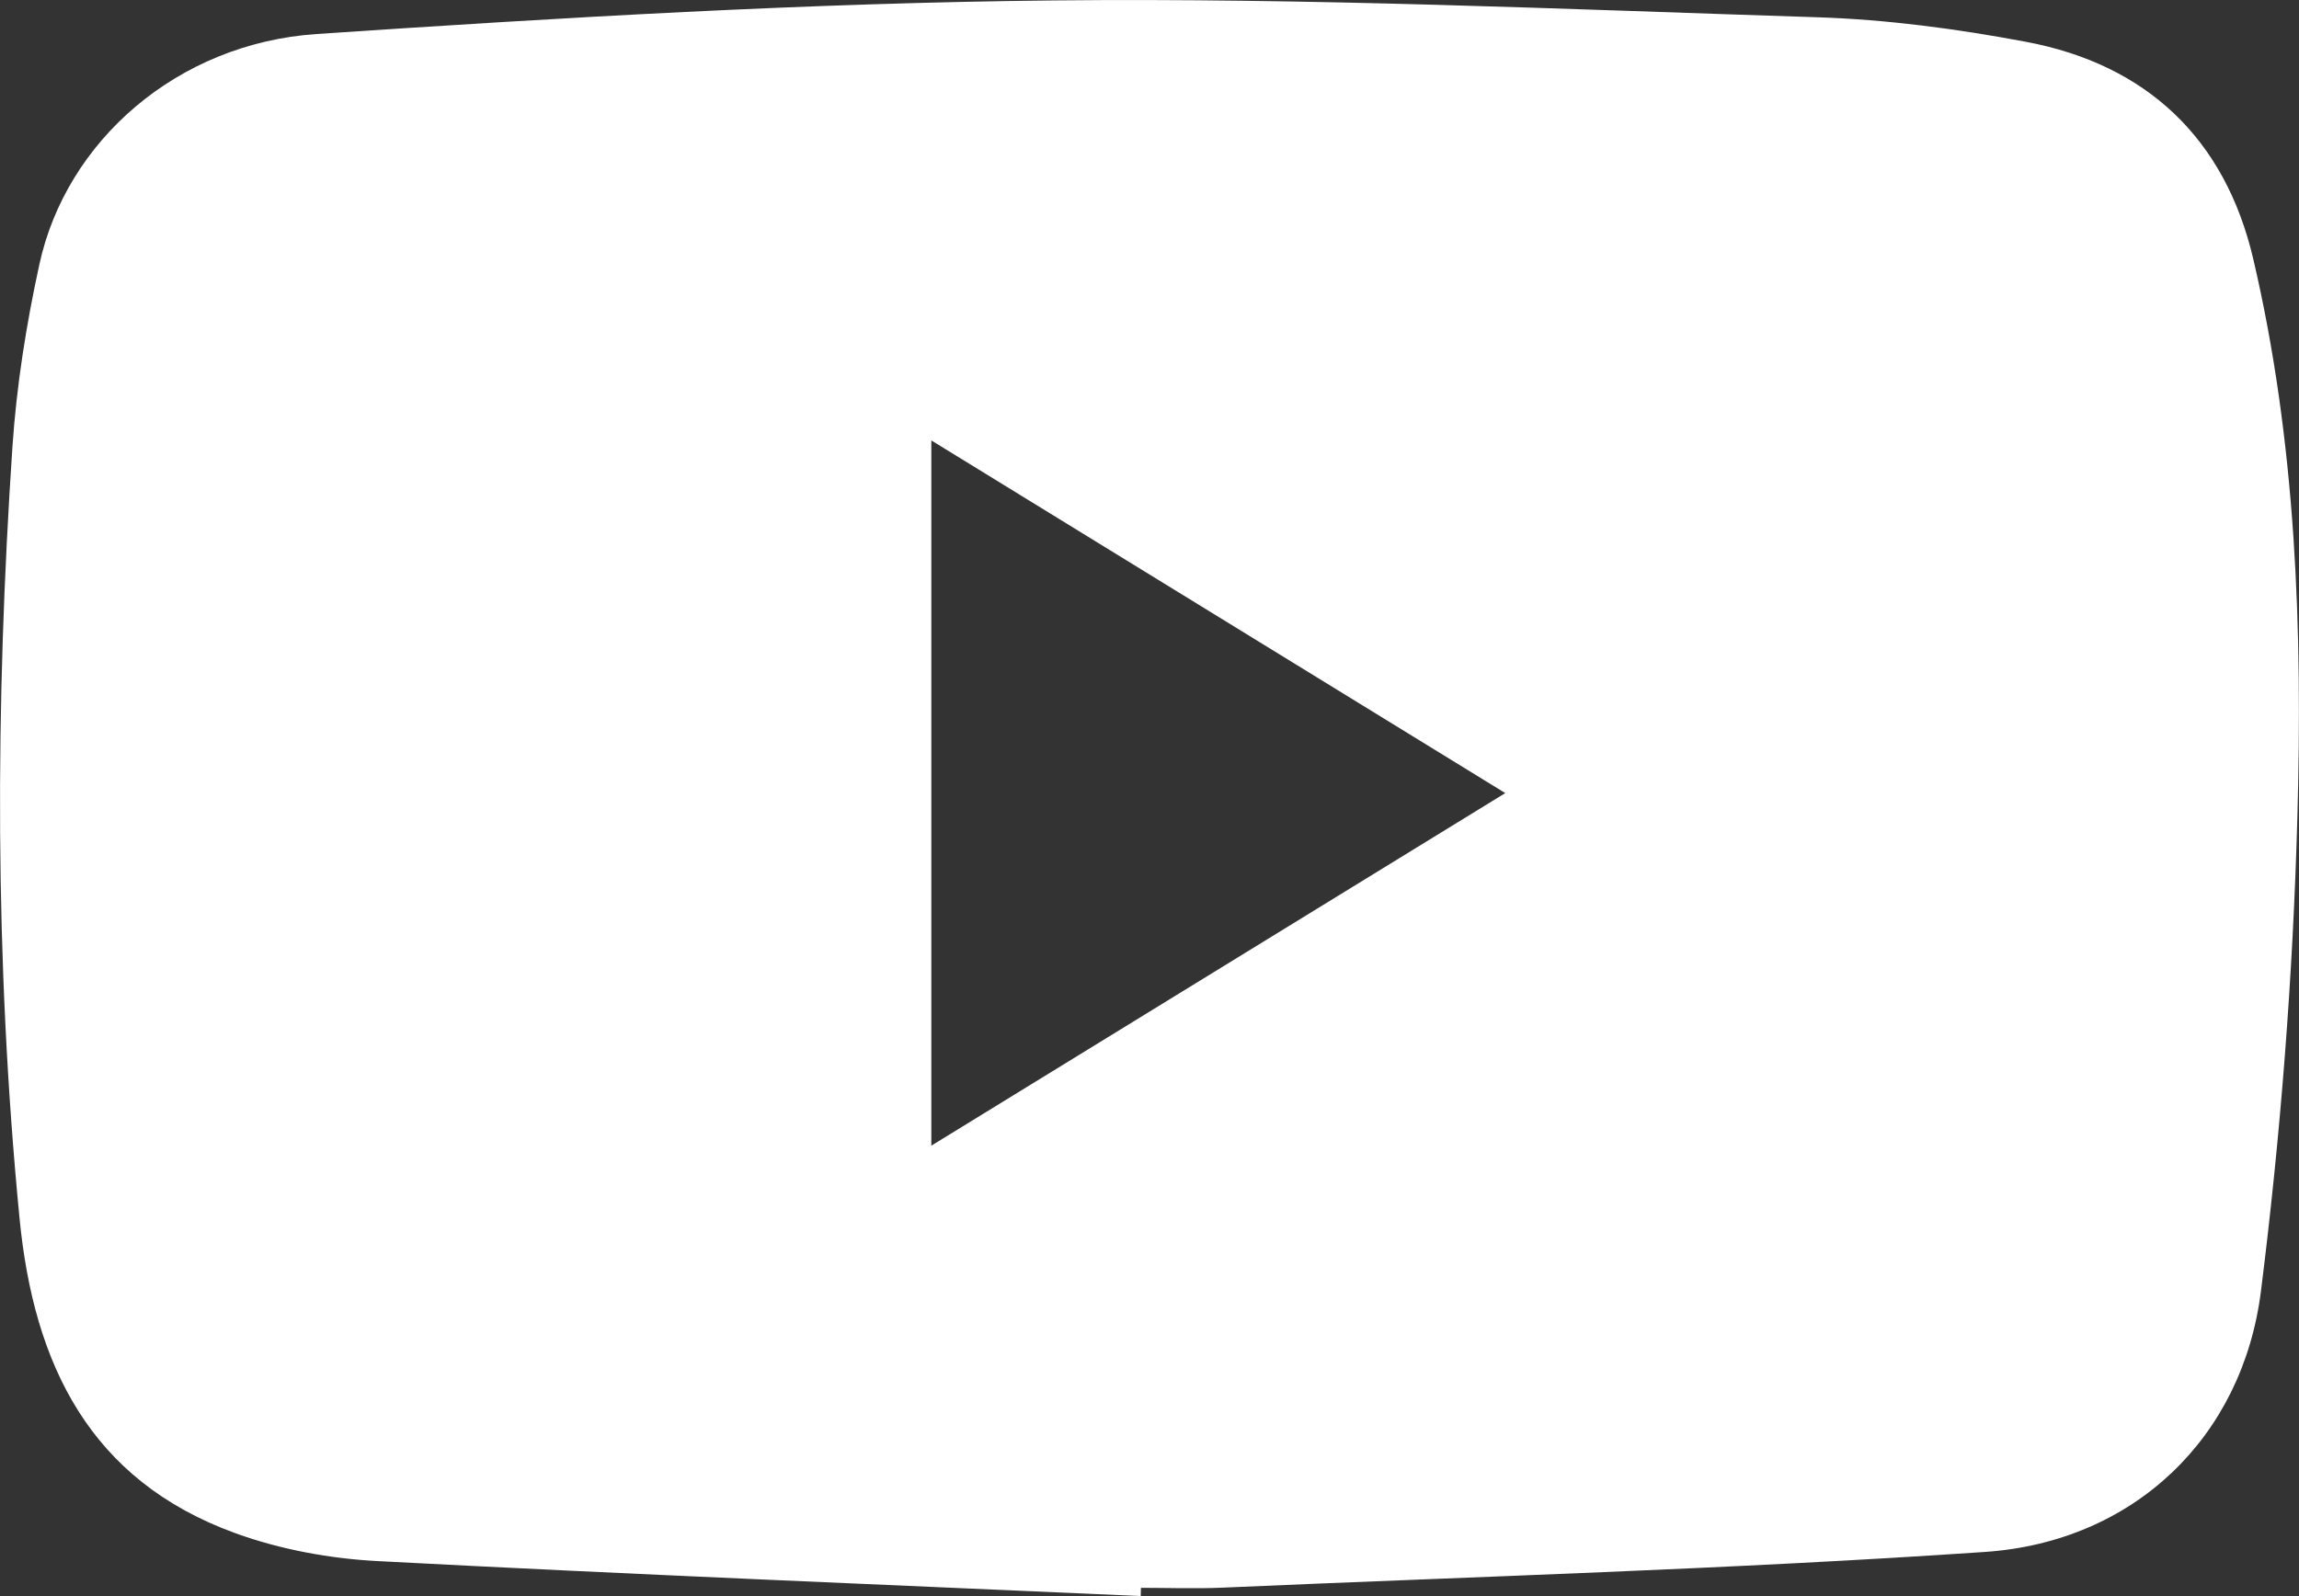
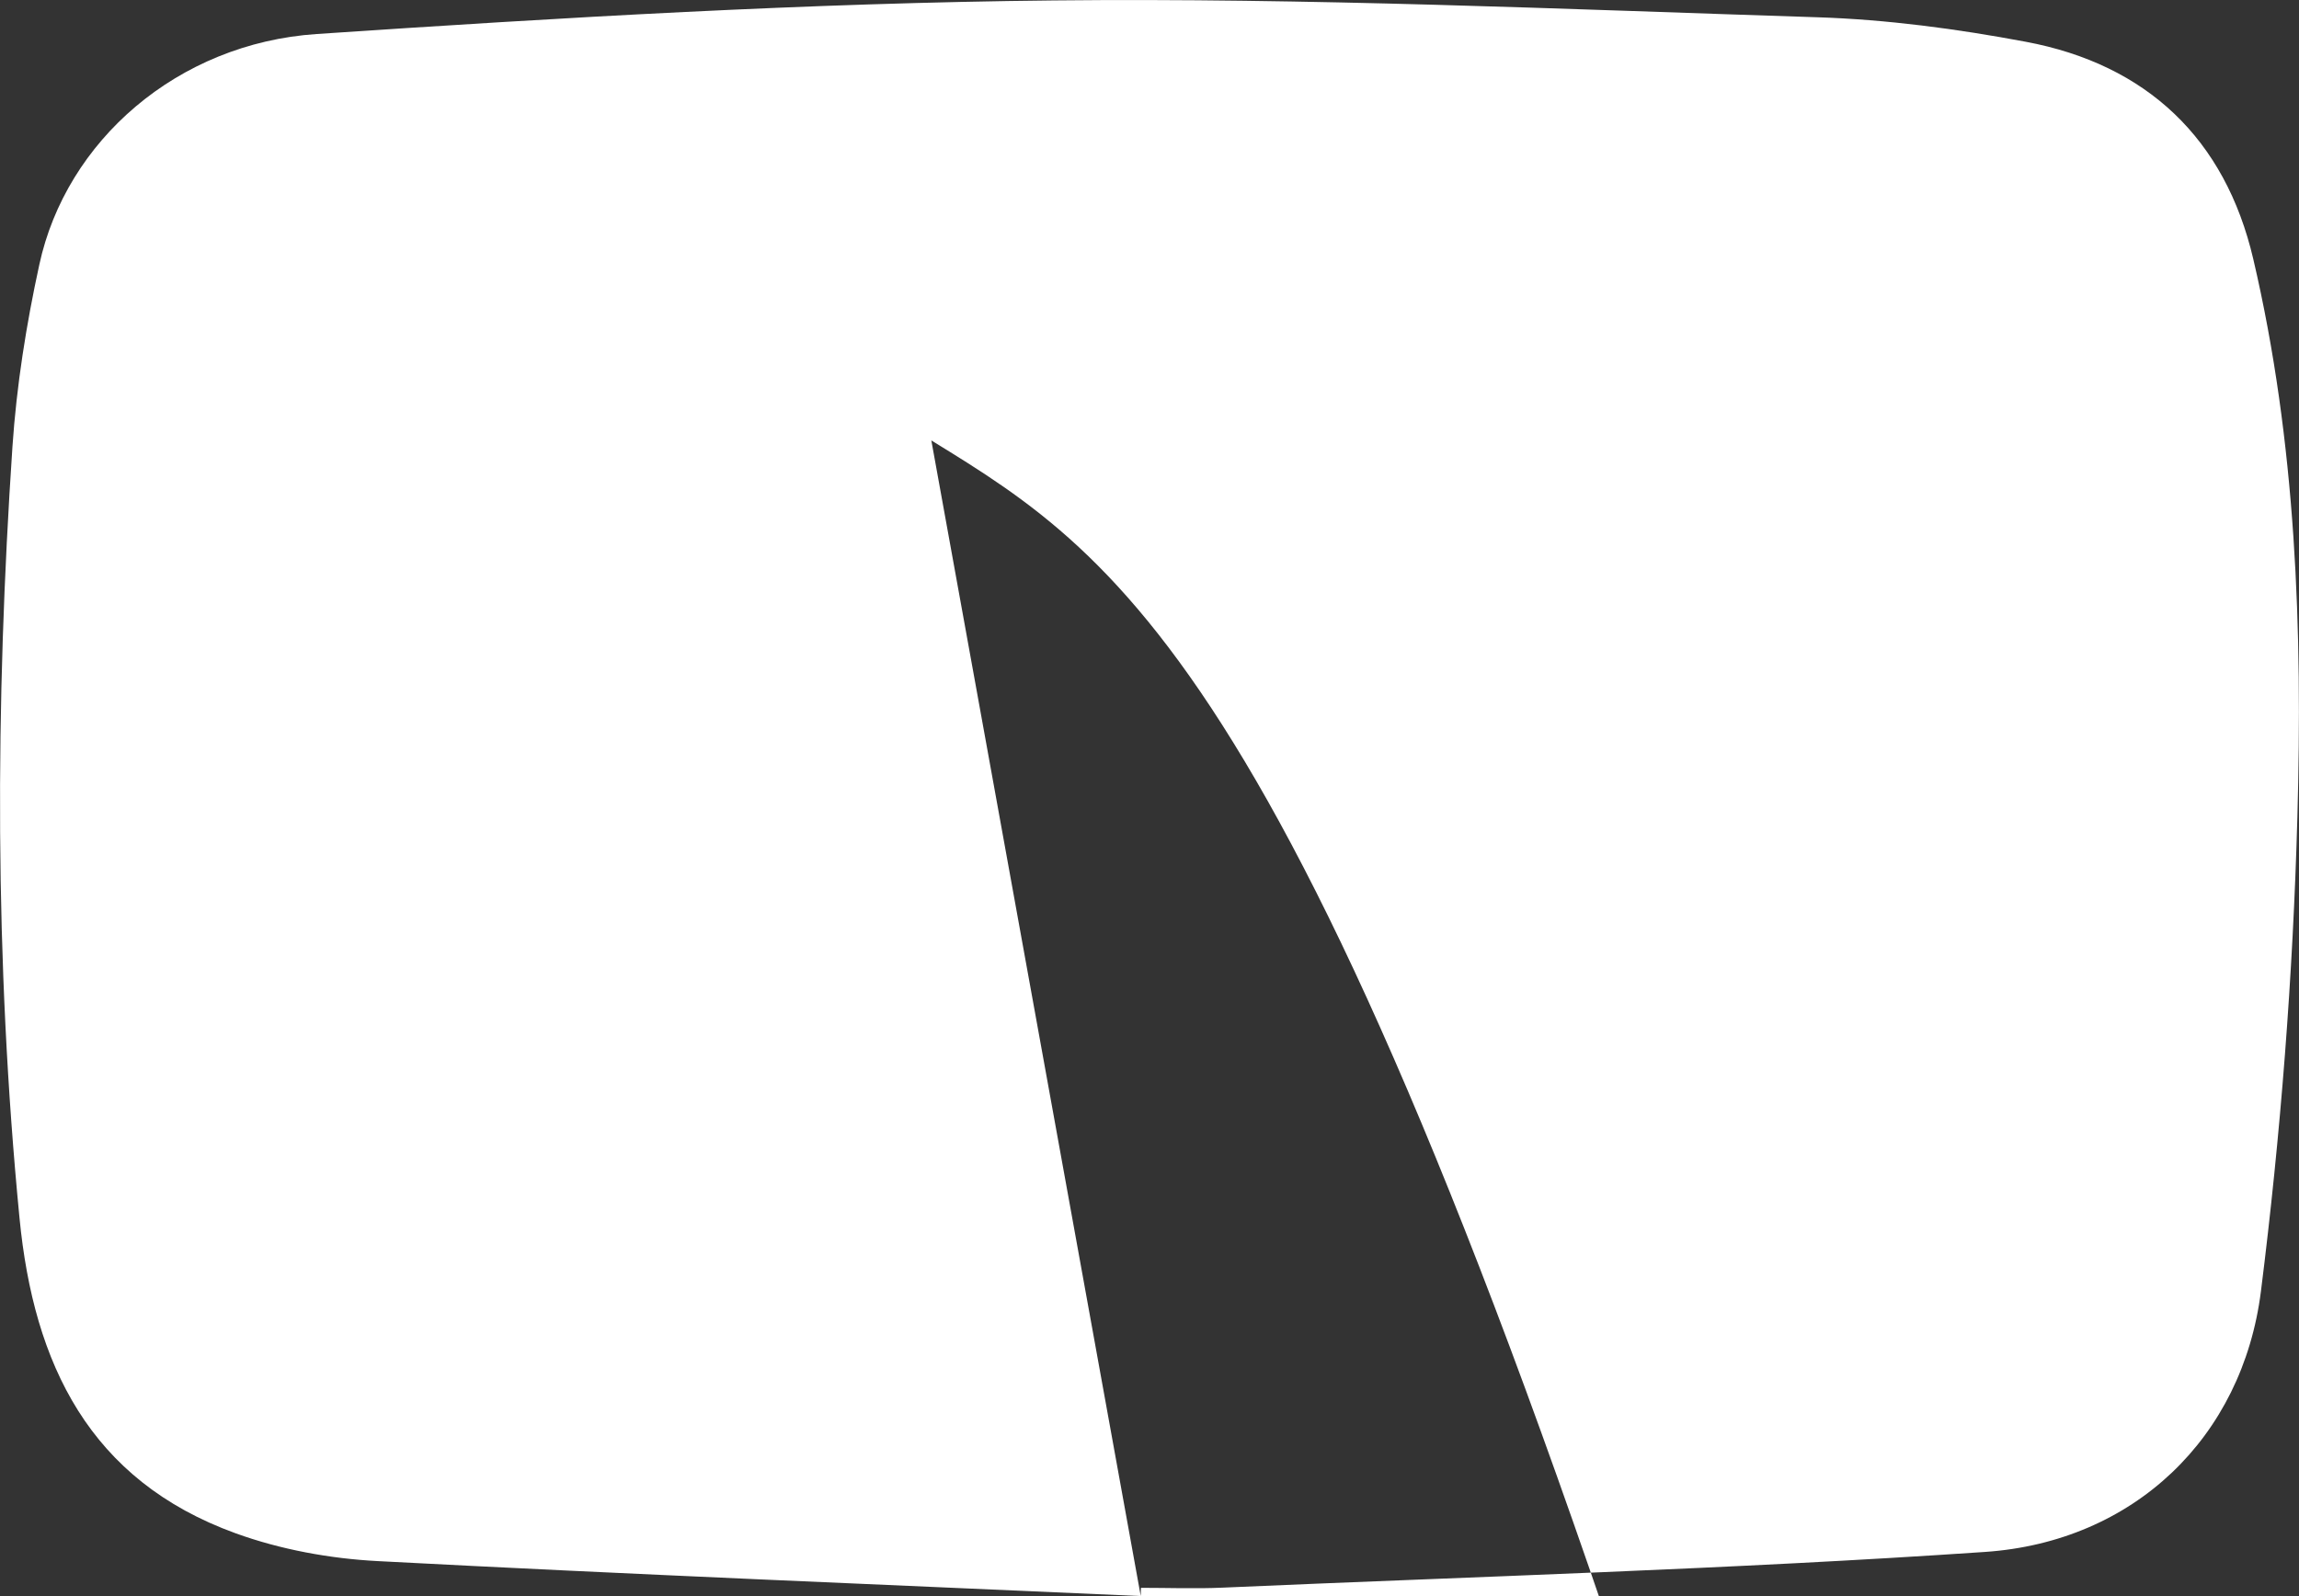
<svg xmlns="http://www.w3.org/2000/svg" version="1.1" id="Layer_1" x="0px" y="0px" viewBox="0 0 267.66 185.87" style="enable-background:new 0 0 267.66 185.87;" xml:space="preserve">
  <rect x="0" y="0" width="267.66" height="185.87" fill="#333333" stroke="none" />
  <style type="text/css">
	.st0{fill:#FFFFFF;}
</style>
-   <path class="st0" d="M132.81,185.87c-29.61-1.32-59.22-2.51-88.82-4.07c-5.57-0.29-11.32-1.34-16.56-3.24  c-16.99-6.16-23.51-19.68-25.16-36.73c-2.91-29.93-2.83-59.87-0.82-89.82c0.48-7.11,1.61-14.23,3.13-21.2  C7.69,16.44,20.62,5.05,36.88,3.96c28.56-1.92,57.17-3.62,85.78-3.91c29.63-0.31,59.28,1.01,88.91,1.96  c8.12,0.26,16.27,1.35,24.26,2.85c14.13,2.64,23.23,11.32,26.5,25.28c5.01,21.38,5.75,43.25,5.14,65.05  c-0.51,18.42-1.94,36.89-4.24,55.17c-2.15,17.09-14.84,29.19-32.12,30.37c-29.55,2.02-59.18,2.86-88.78,4.16  c-3.16,0.14-6.33,0.02-9.5,0.02C132.83,185.23,132.82,185.55,132.81,185.87z M108.43,51.29c0,27.67,0,54.47,0,82.13  c22.5-13.83,44.39-27.28,66.82-41.06C152.83,78.58,130.94,65.13,108.43,51.29z" />
+   <path class="st0" d="M132.81,185.87c-29.61-1.32-59.22-2.51-88.82-4.07c-5.57-0.29-11.32-1.34-16.56-3.24  c-16.99-6.16-23.51-19.68-25.16-36.73c-2.91-29.93-2.83-59.87-0.82-89.82c0.48-7.11,1.61-14.23,3.13-21.2  C7.69,16.44,20.62,5.05,36.88,3.96c28.56-1.92,57.17-3.62,85.78-3.91c29.63-0.31,59.28,1.01,88.91,1.96  c8.12,0.26,16.27,1.35,24.26,2.85c14.13,2.64,23.23,11.32,26.5,25.28c5.01,21.38,5.75,43.25,5.14,65.05  c-0.51,18.42-1.94,36.89-4.24,55.17c-2.15,17.09-14.84,29.19-32.12,30.37c-29.55,2.02-59.18,2.86-88.78,4.16  c-3.16,0.14-6.33,0.02-9.5,0.02C132.83,185.23,132.82,185.55,132.81,185.87z c0,27.67,0,54.47,0,82.13  c22.5-13.83,44.39-27.28,66.82-41.06C152.83,78.58,130.94,65.13,108.43,51.29z" />
</svg>